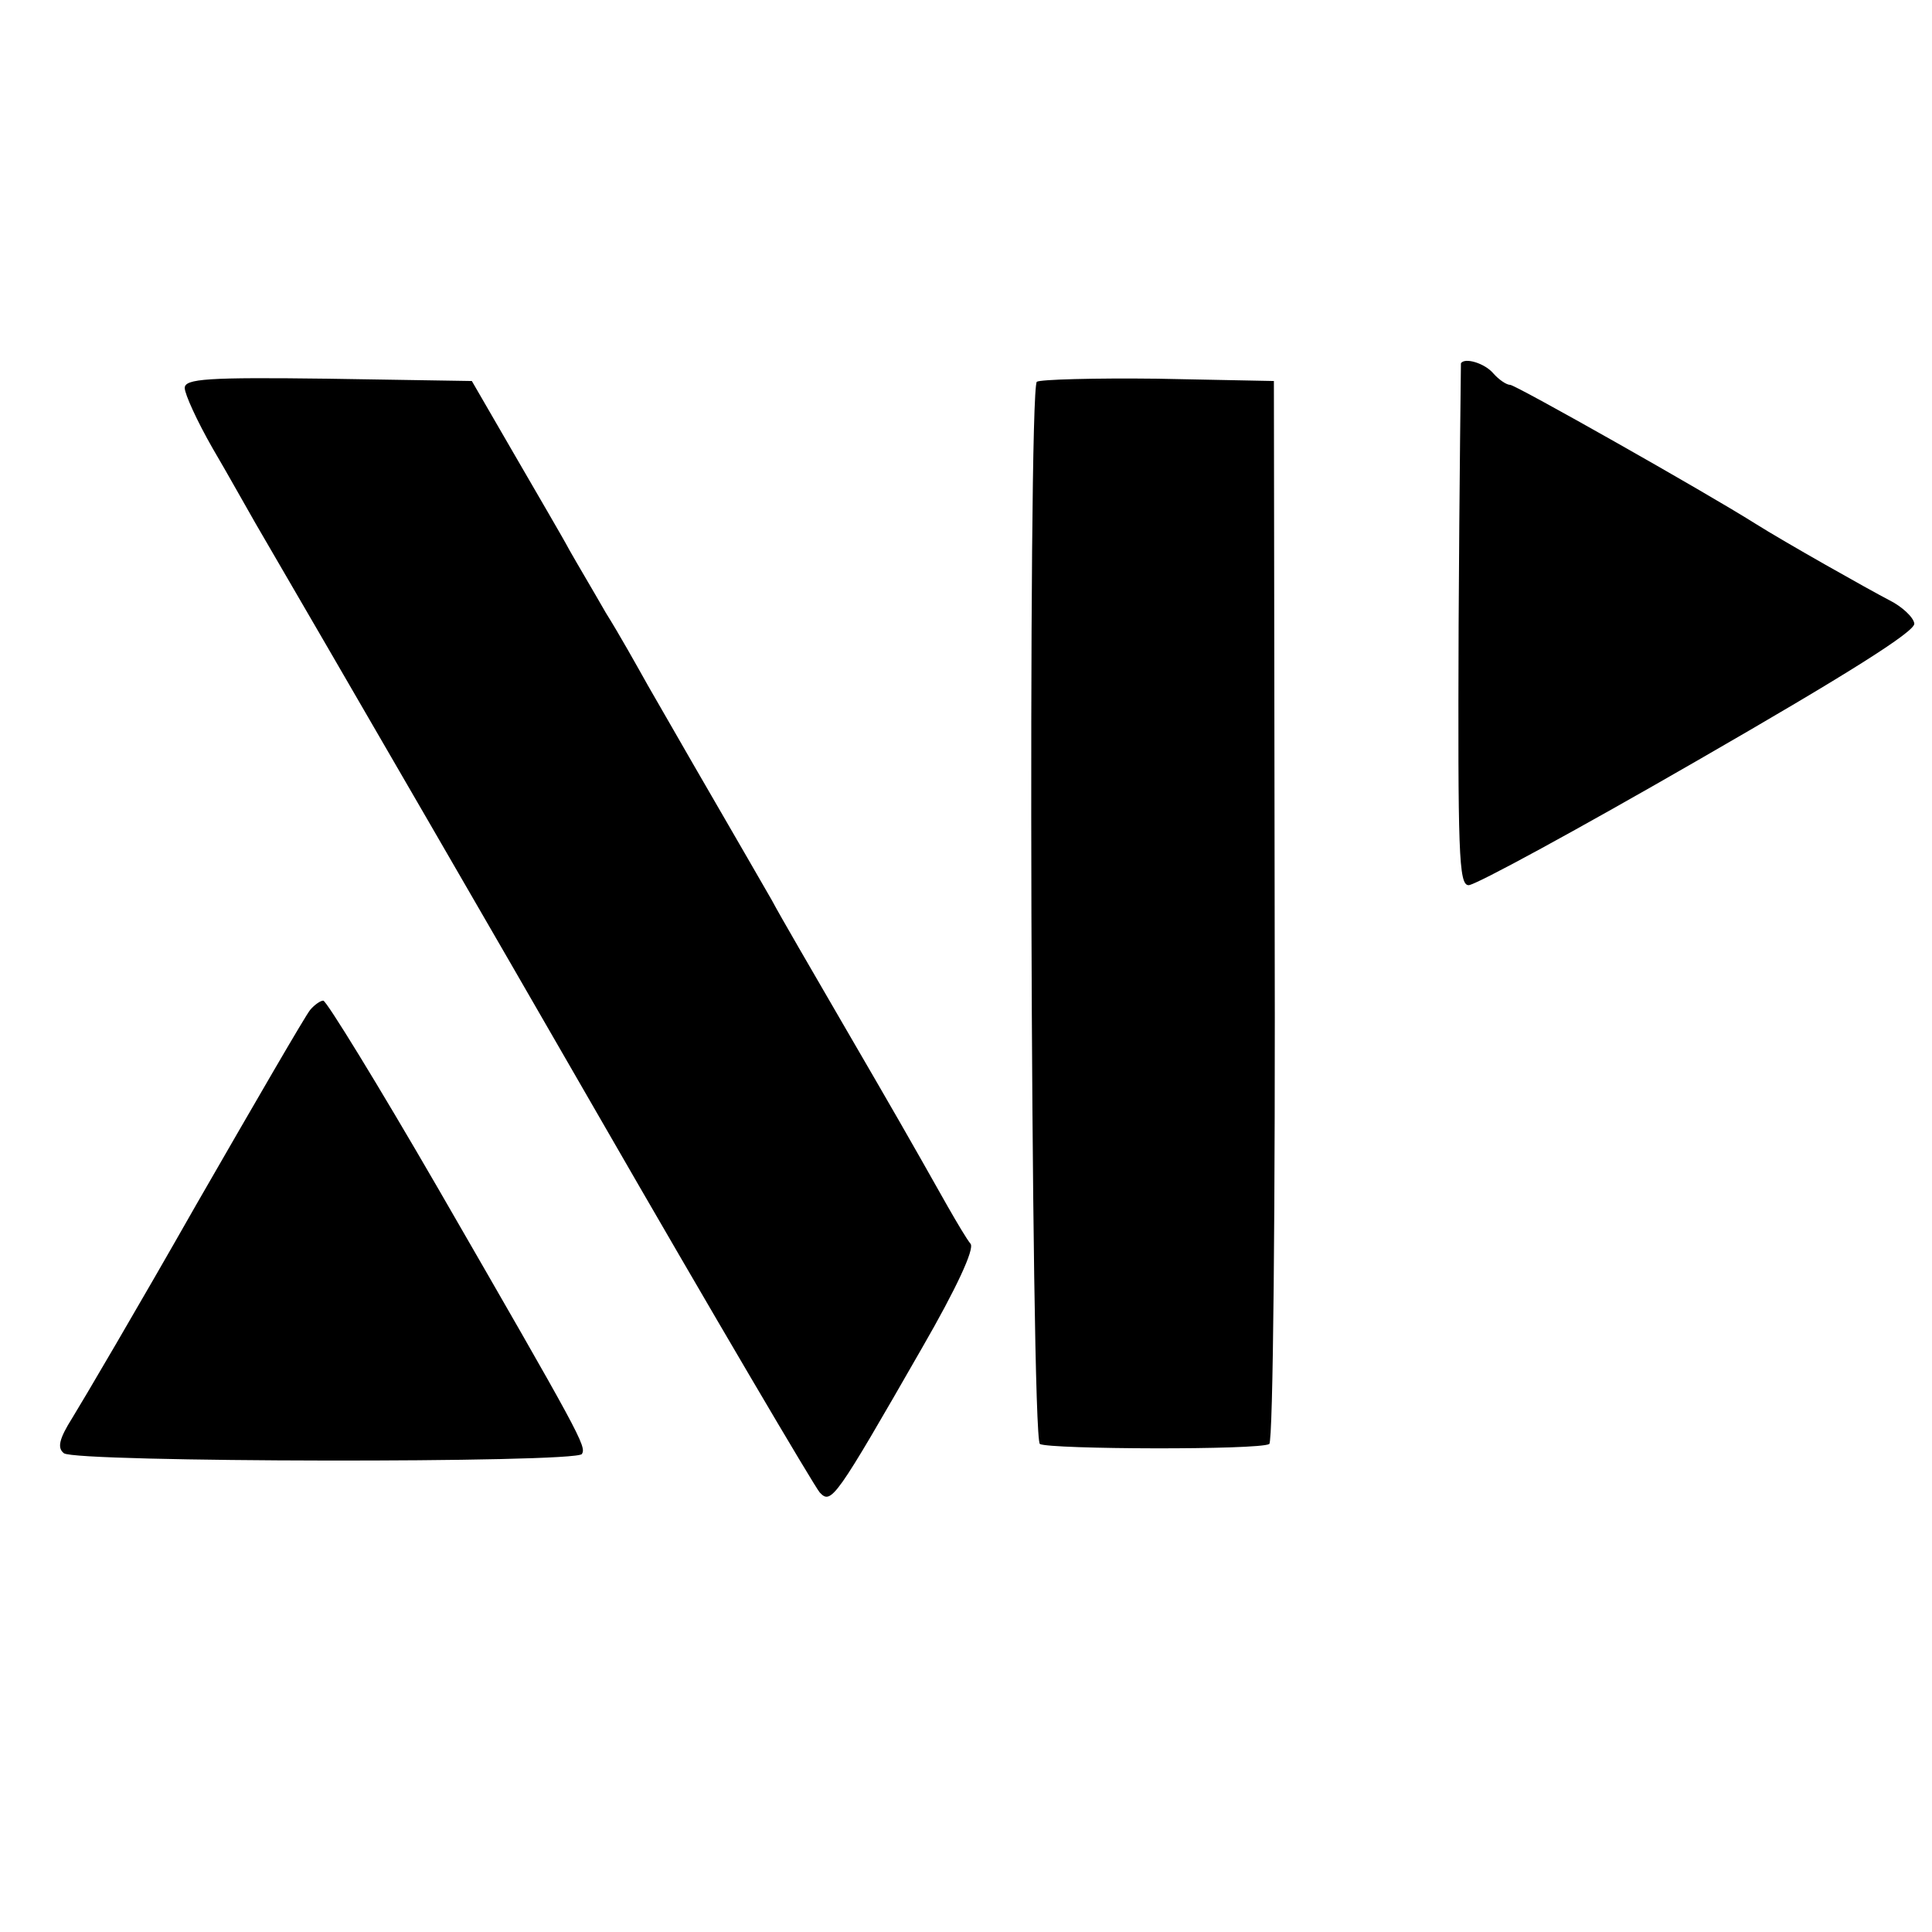
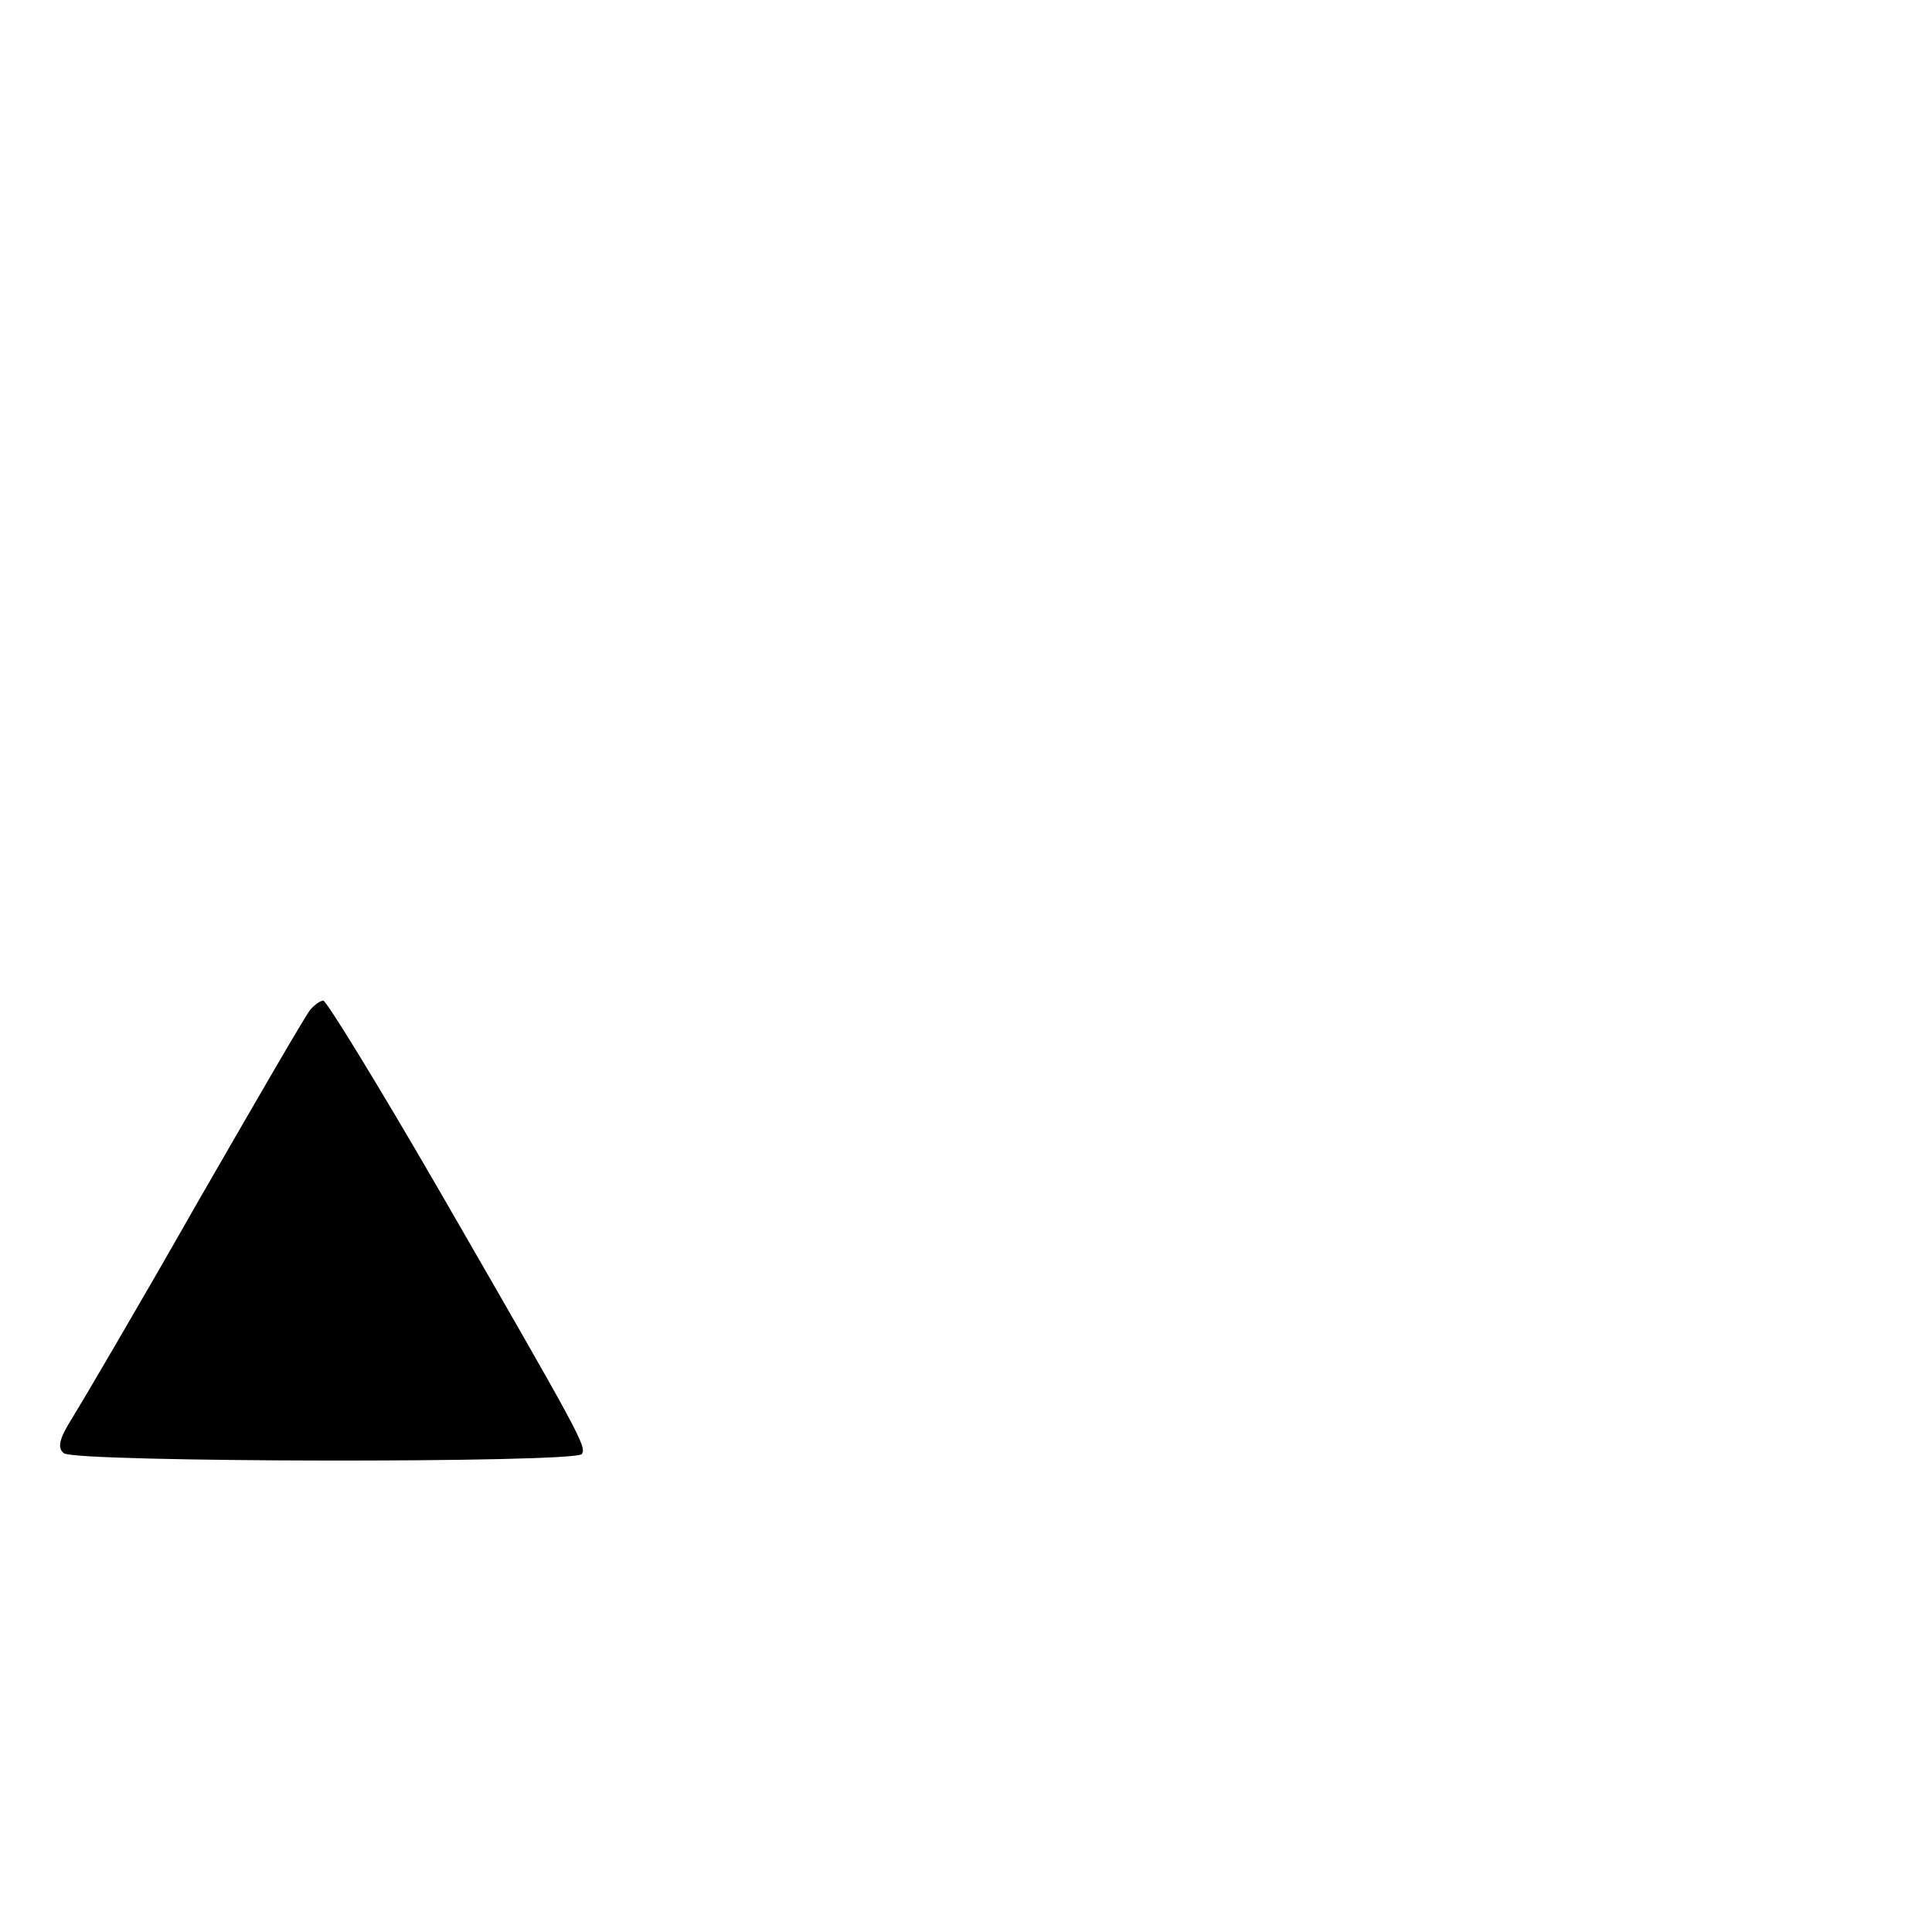
<svg xmlns="http://www.w3.org/2000/svg" version="1.0" width="251pt" height="251pt" viewBox="0 0 251 251" preserveAspectRatio="xMidYMid meet">
  <g transform="translate(0,251) scale(0.1,-0.1)" fill="#000000" stroke="none">
-     <path d="M1898 2038 c0 -2 -2 -155 -3 -340 -1 -295 0 -338 13 -338 9 0 143 73 299 163 191 110 282 167 280 177 -1 8 -16 22 -32 30 -27 14 -137 76 -175 100 -65 41 -311 180 -318 180 -5 0 -15 7 -22 15 -11 13 -37 21 -42 13z" />
-     <path d="M240 2006 c0 -8 16 -43 36 -78 20 -34 45 -79 56 -98 11 -19 53 -91 93 -160 40 -69 198 -341 350 -605 152 -264 283 -486 290 -494 15 -16 20 -9 133 188 45 78 68 128 63 135 -5 6 -18 28 -30 49 -53 94 -68 120 -136 237 -40 69 -82 141 -92 160 -11 19 -46 80 -78 135 -32 55 -69 120 -83 144 -14 25 -38 68 -55 95 -16 28 -38 65 -47 81 -9 17 -42 73 -72 125 l-55 95 -187 3 c-156 2 -186 0 -186 -12z" />
-     <path d="M1347 2014 c-12 -13 -8 -1372 4 -1380 13 -7 285 -8 298 0 5 3 8 312 7 693 l-1 688 -151 3 c-82 1 -153 -1 -157 -4z" />
    <path d="M403 1198 c-6 -7 -72 -121 -148 -253 -75 -132 -148 -256 -161 -277 -17 -27 -20 -39 -11 -46 15 -12 665 -13 673 -1 6 10 -1 23 -188 347 -77 133 -144 242 -148 242 -4 0 -12 -6 -17 -12z" />
  </g>
</svg>